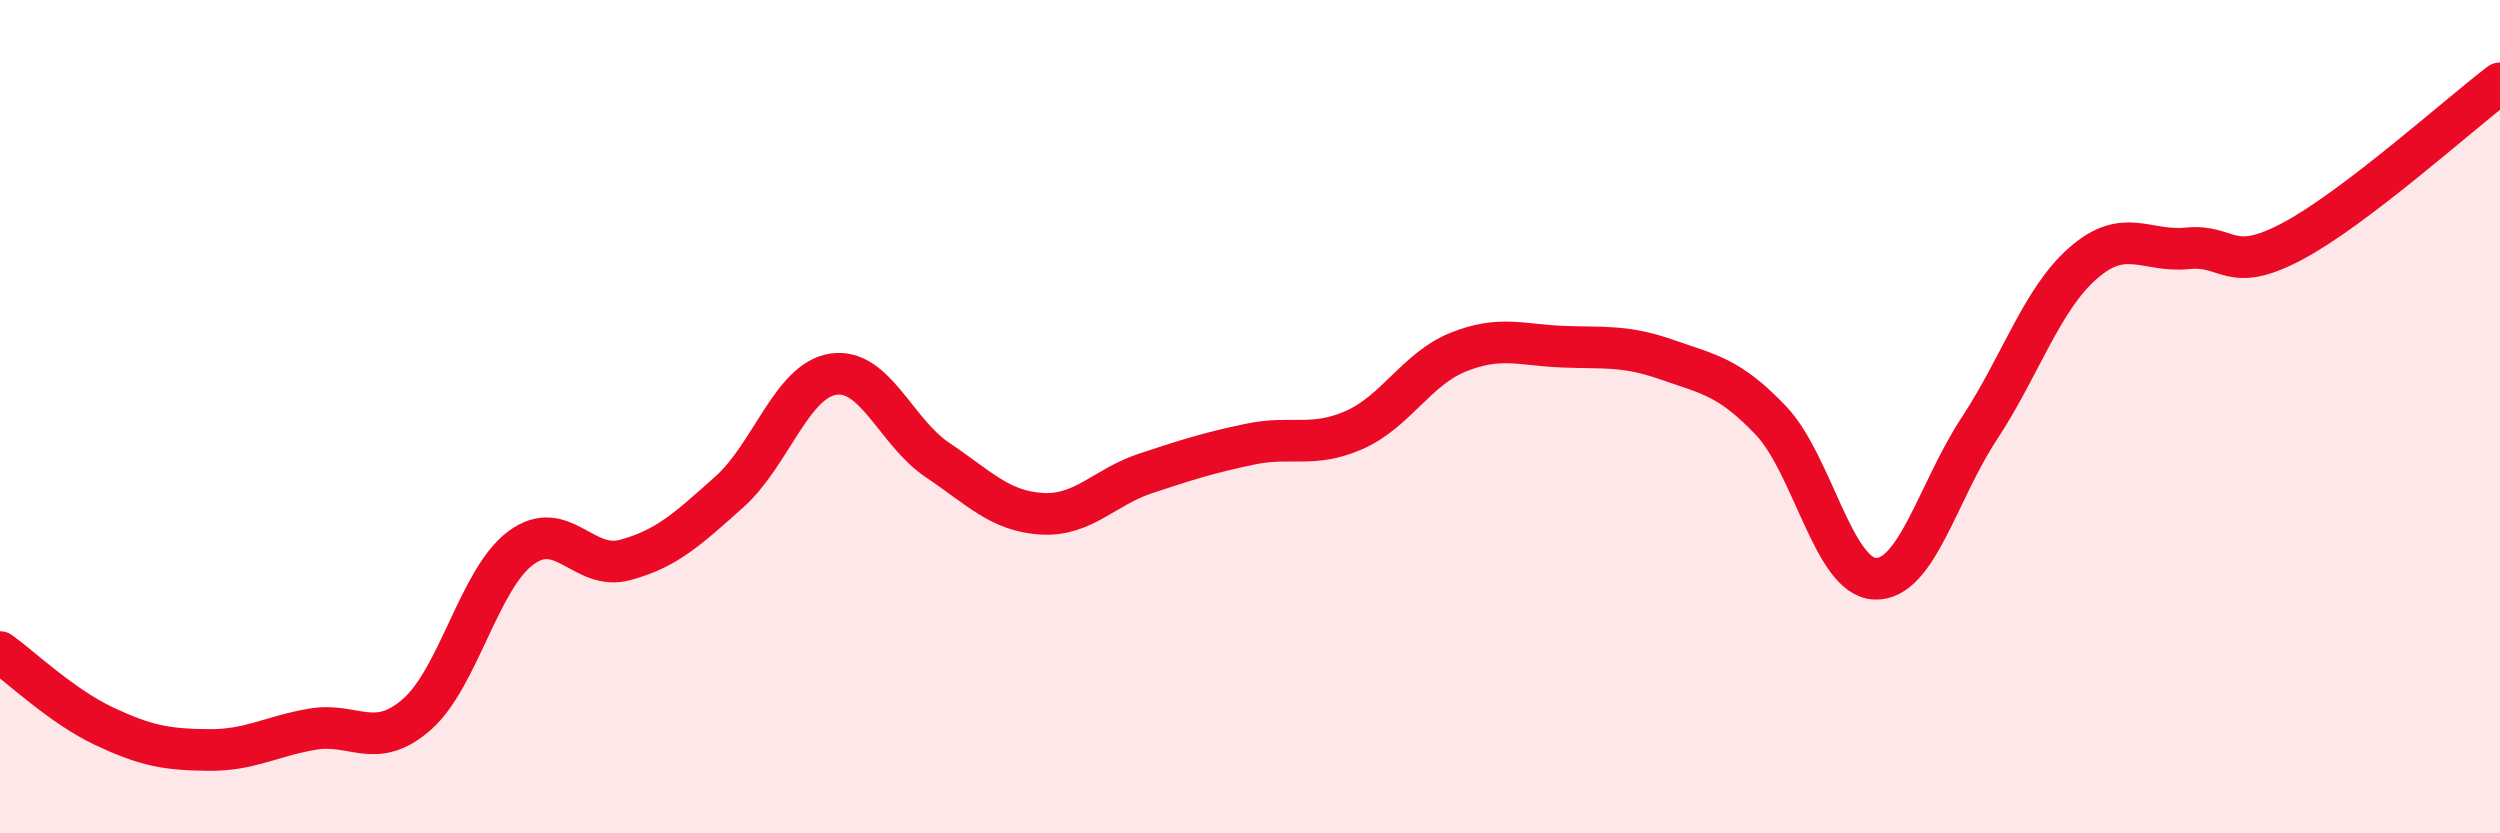
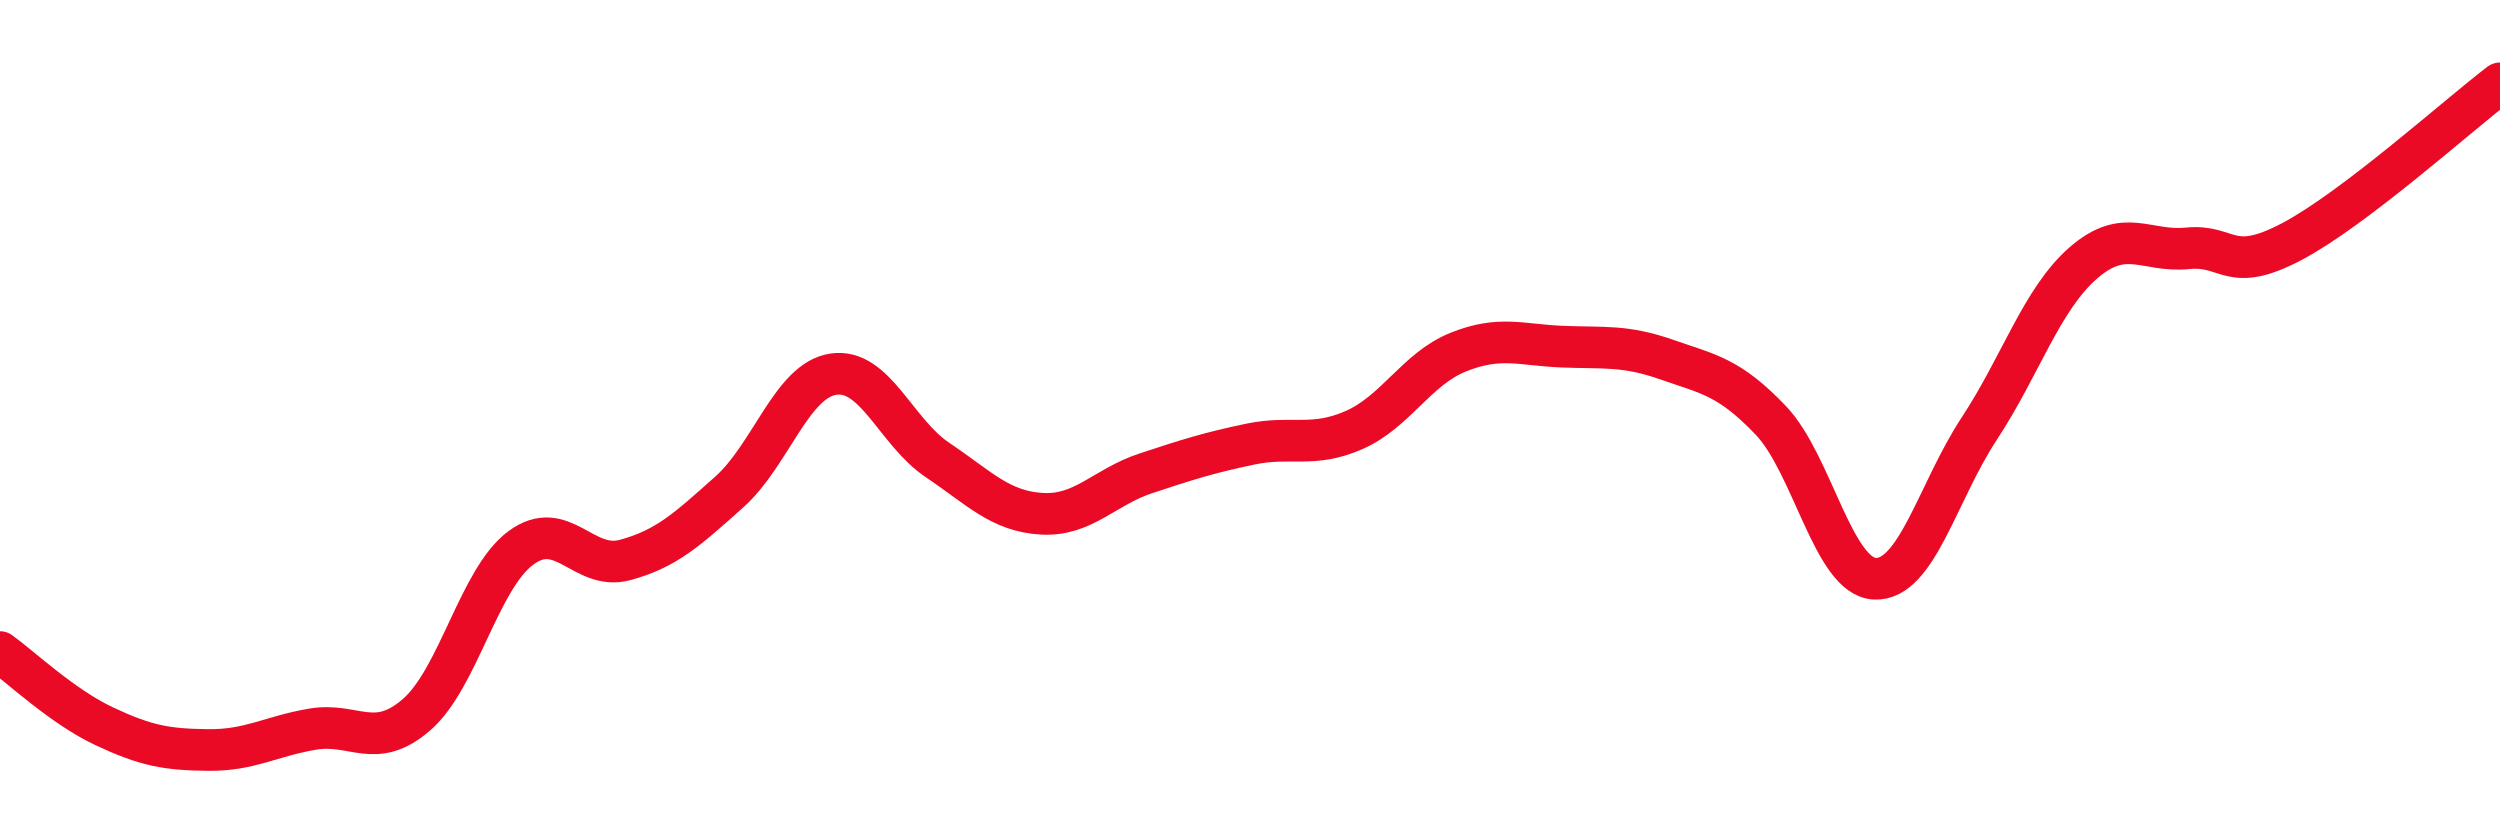
<svg xmlns="http://www.w3.org/2000/svg" width="60" height="20" viewBox="0 0 60 20">
-   <path d="M 0,15.65 C 0.5,16.01 1.5,16.96 2.5,17.43 C 3.5,17.9 4,17.99 5,18 C 6,18.01 6.5,17.67 7.5,17.5 C 8.5,17.33 9,18.02 10,17.15 C 11,16.28 11.5,13.89 12.5,13.15 C 13.5,12.41 14,13.71 15,13.44 C 16,13.17 16.5,12.7 17.5,11.81 C 18.5,10.92 19,9.13 20,8.98 C 21,8.83 21.5,10.37 22.5,11.04 C 23.5,11.71 24,12.27 25,12.33 C 26,12.39 26.5,11.69 27.5,11.36 C 28.5,11.03 29,10.87 30,10.66 C 31,10.45 31.5,10.76 32.5,10.32 C 33.5,9.88 34,8.85 35,8.45 C 36,8.05 36.5,8.28 37.5,8.32 C 38.5,8.36 39,8.28 40,8.63 C 41,8.98 41.5,9.04 42.5,10.09 C 43.5,11.14 44,13.85 45,13.89 C 46,13.93 46.5,11.81 47.5,10.29 C 48.5,8.77 49,7.18 50,6.31 C 51,5.44 51.5,6.06 52.5,5.96 C 53.5,5.86 53.5,6.59 55,5.8 C 56.5,5.01 59,2.76 60,2L60 20L0 20Z" fill="#EB0A25" opacity="0.1" stroke-linecap="round" stroke-linejoin="round" />
  <path d="M 0,15.65 C 0.5,16.01 1.5,16.96 2.5,17.43 C 3.5,17.9 4,17.99 5,18 C 6,18.01 6.5,17.67 7.5,17.5 C 8.5,17.33 9,18.02 10,17.15 C 11,16.28 11.5,13.89 12.5,13.15 C 13.5,12.41 14,13.71 15,13.44 C 16,13.17 16.5,12.7 17.5,11.81 C 18.5,10.92 19,9.13 20,8.98 C 21,8.83 21.5,10.37 22.5,11.04 C 23.5,11.71 24,12.27 25,12.33 C 26,12.39 26.5,11.69 27.5,11.36 C 28.5,11.03 29,10.87 30,10.66 C 31,10.45 31.5,10.76 32.5,10.32 C 33.5,9.88 34,8.85 35,8.45 C 36,8.05 36.5,8.28 37.5,8.32 C 38.5,8.36 39,8.28 40,8.63 C 41,8.98 41.5,9.04 42.5,10.09 C 43.5,11.14 44,13.85 45,13.89 C 46,13.93 46.5,11.81 47.5,10.29 C 48.5,8.77 49,7.18 50,6.31 C 51,5.44 51.5,6.06 52.5,5.96 C 53.5,5.86 53.5,6.59 55,5.8 C 56.5,5.01 59,2.76 60,2" stroke="#EB0A25" stroke-width="1" fill="none" stroke-linecap="round" stroke-linejoin="round" />
</svg>